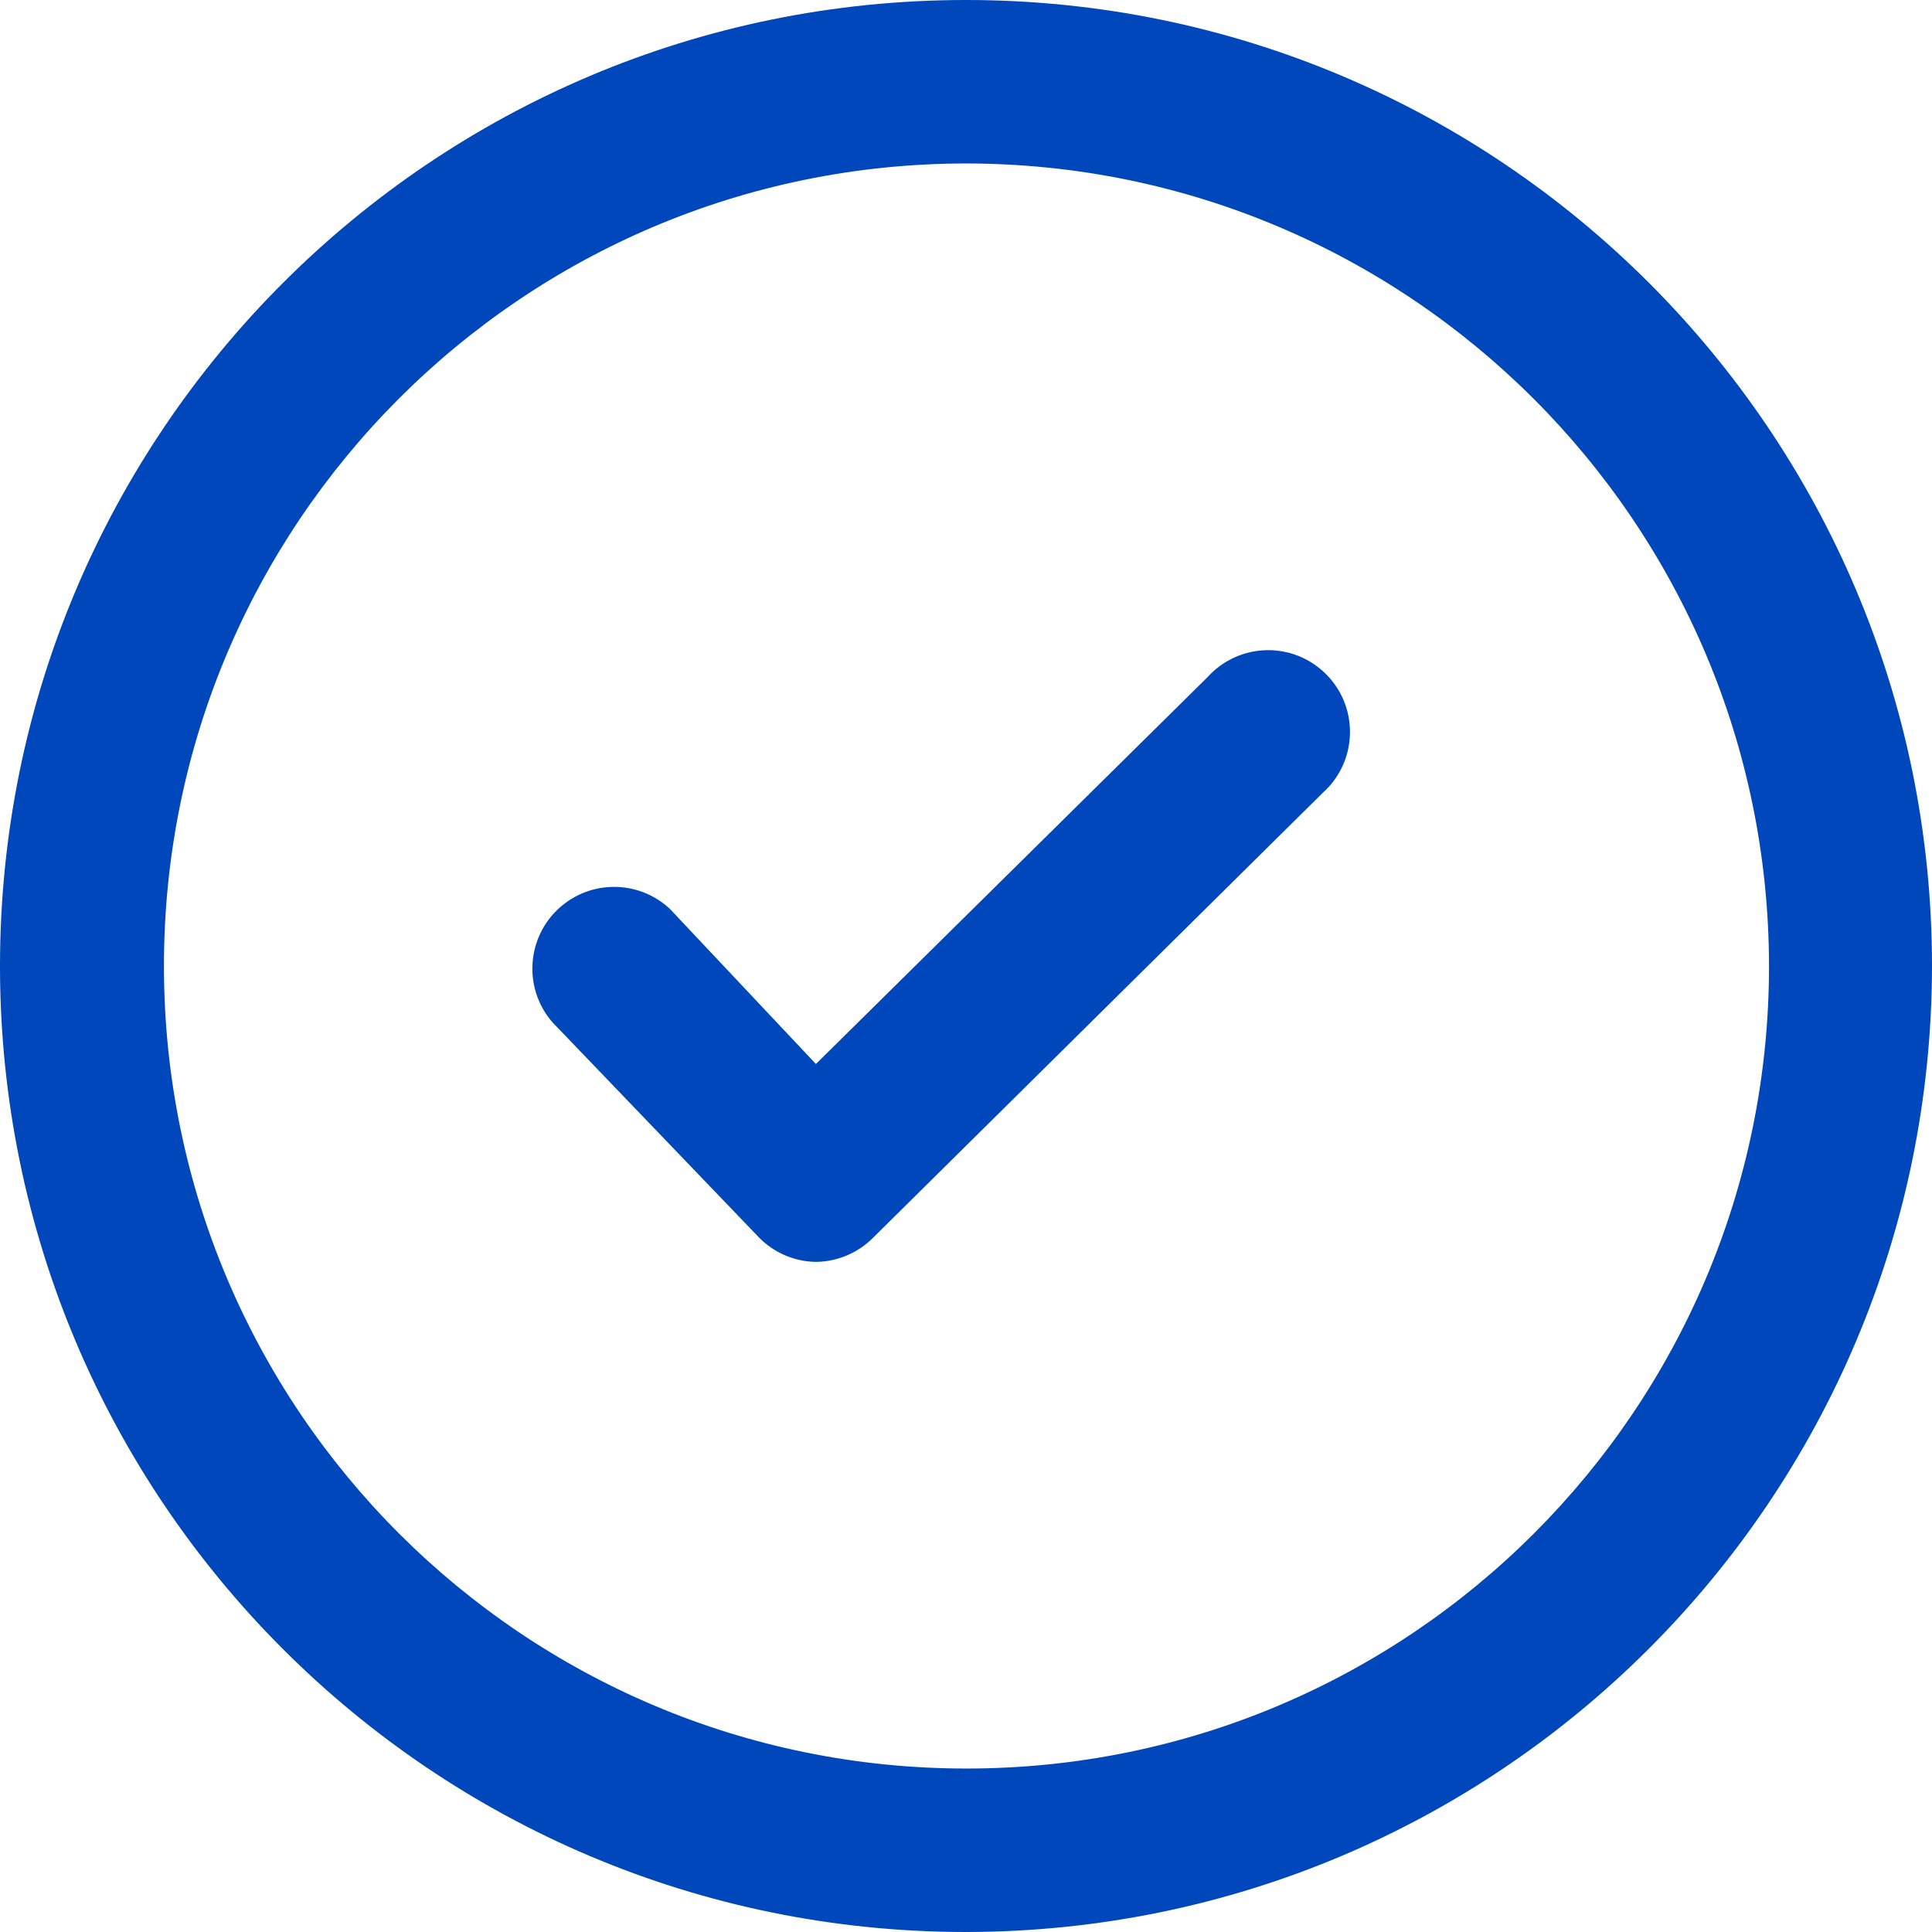
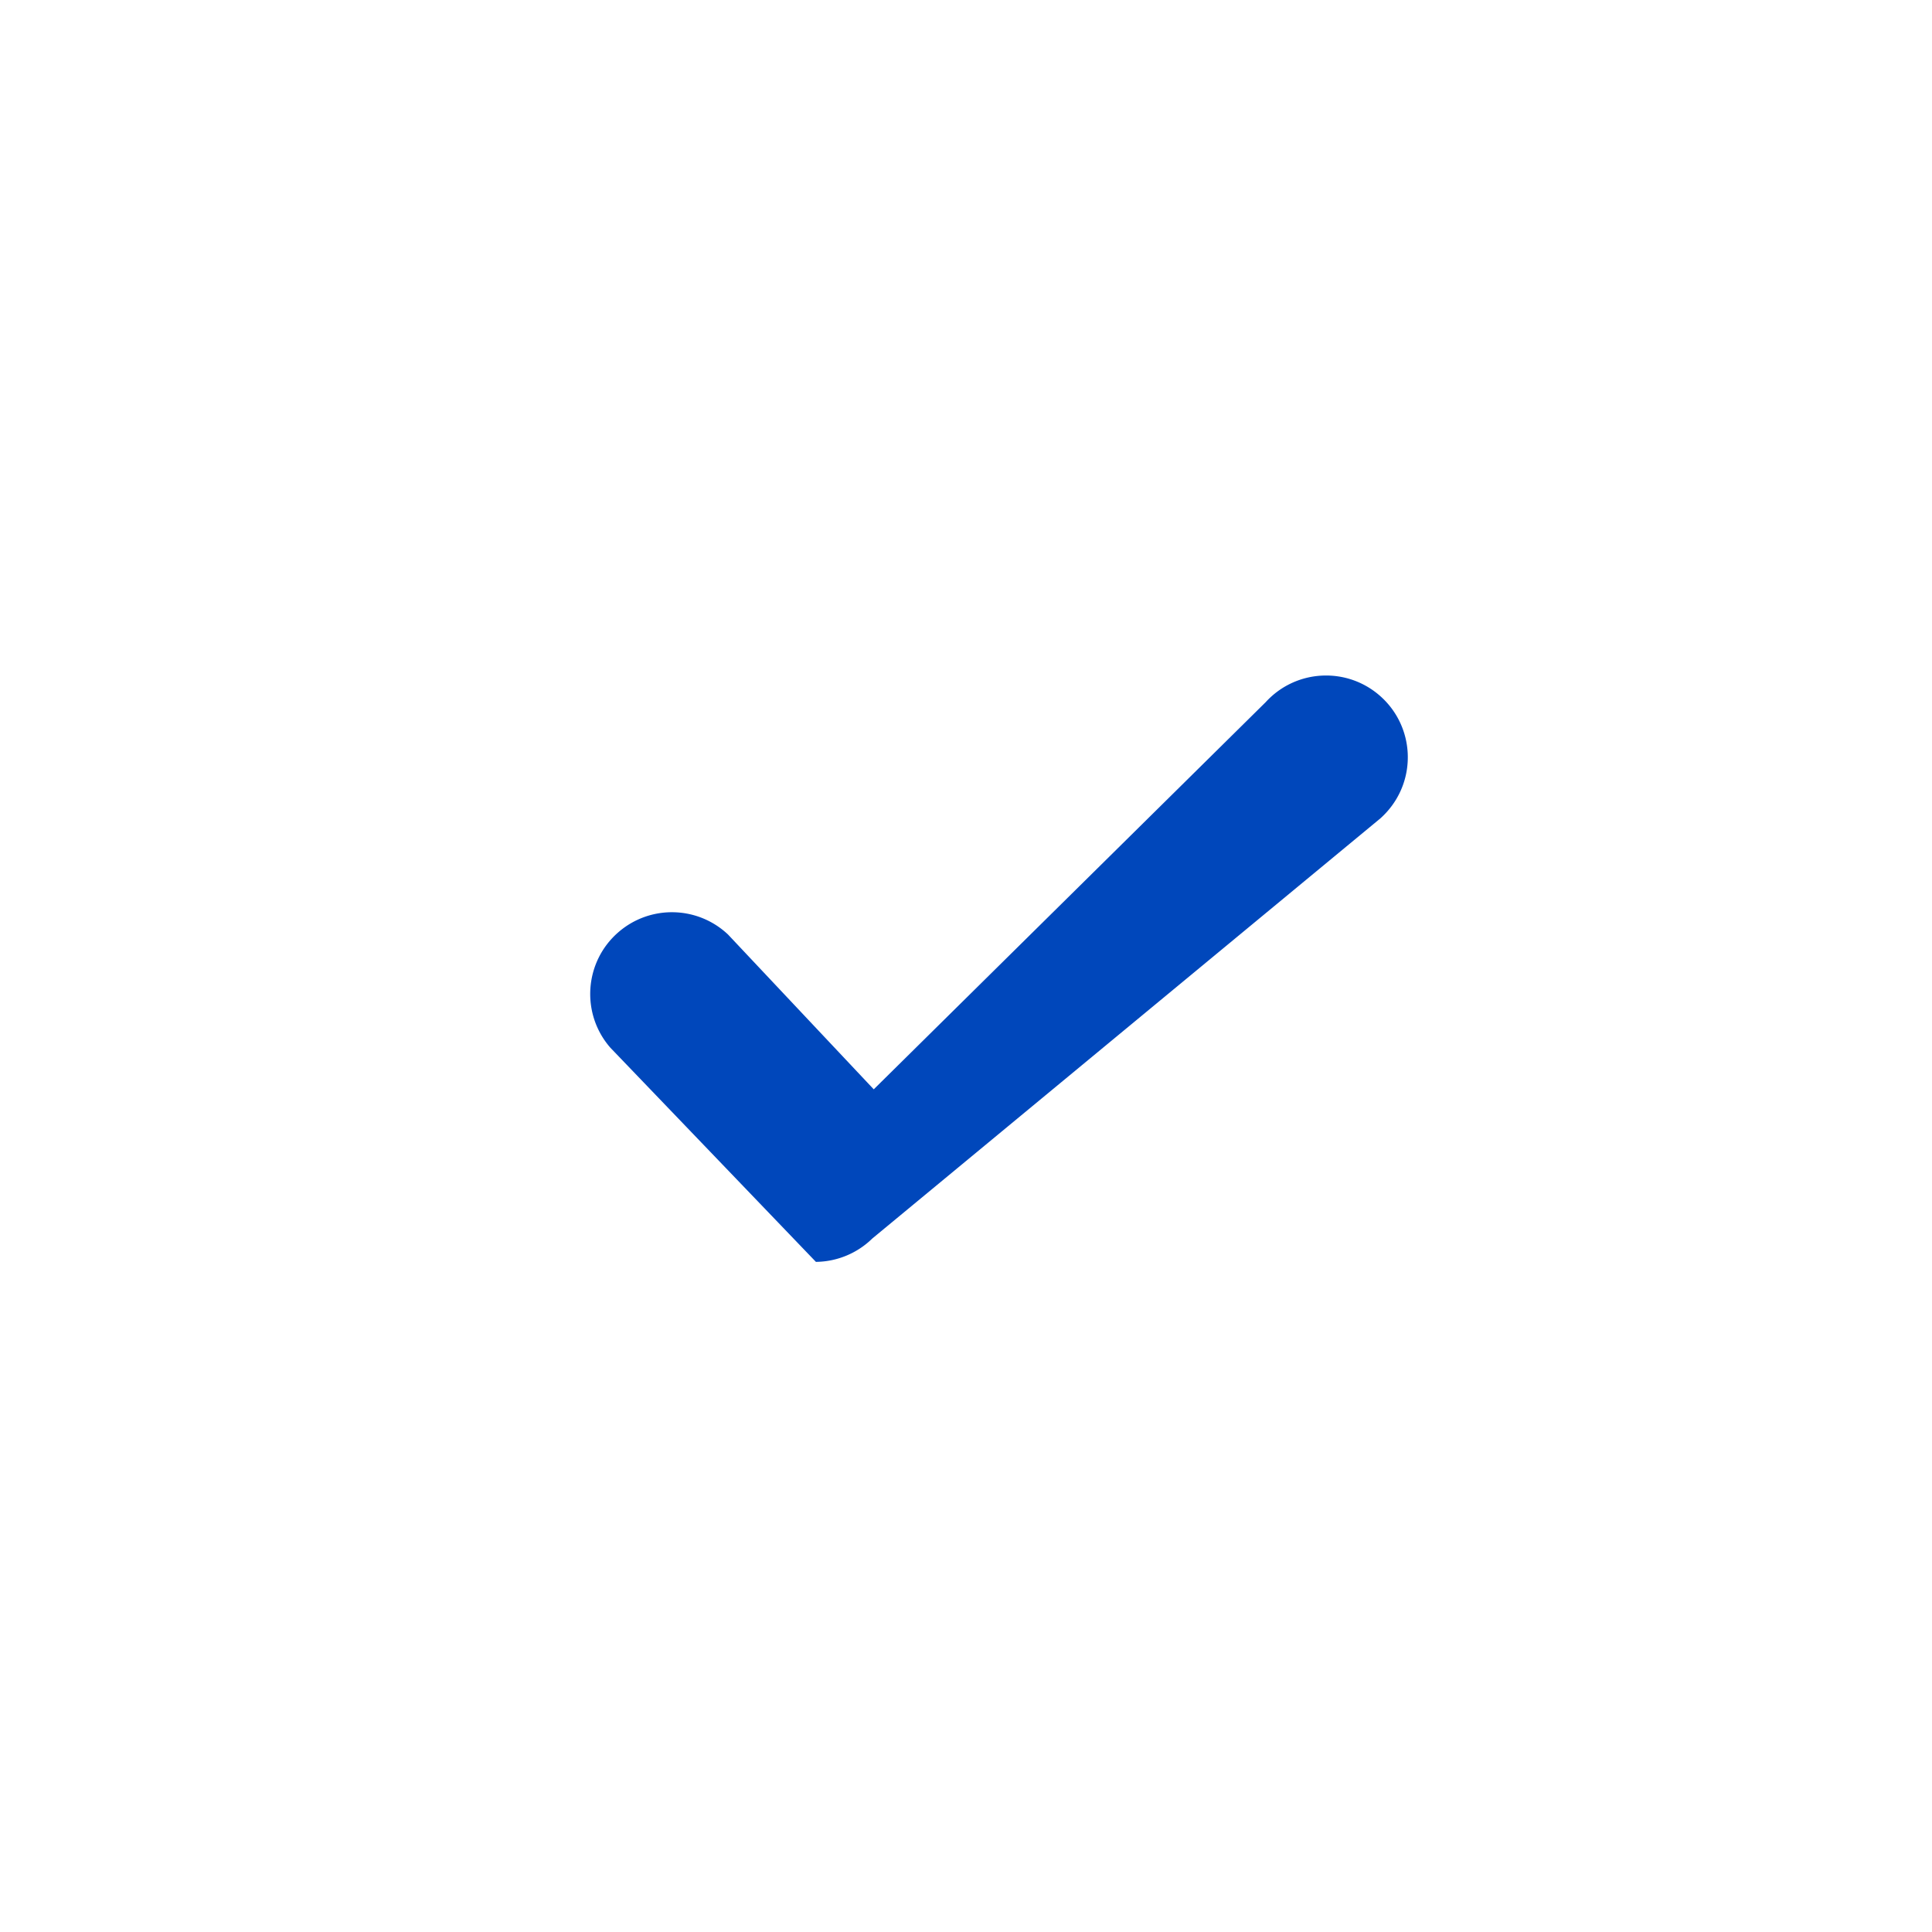
<svg xmlns="http://www.w3.org/2000/svg" version="1.1" width="512" height="512" x="0" y="0" viewBox="0 0 512 512" style="enable-background:new 0 0 512 512" xml:space="preserve" class="">
  <g>
-     <path d="M256 512C114.611 512 0 397.389 0 256S114.611 0 256 0s256 114.611 256 256c-.139 141.326-114.674 255.861-256 256zm0-468.679c-117.461.076-212.628 95.345-212.552 212.806s95.344 212.628 212.806 212.552c117.41-.076 212.552-95.269 212.552-212.679C468.666 138.552 373.448 43.397 256 43.321z" style="" fill="#0047BB" data-original="#293c7d" class="" opacity="1" />
-     <path d="M216.226 334.409a21.617 21.617 0 0 1-15.327-6.714l-54.468-56.748c-7.866-9.006-6.942-22.699 2.065-30.565 8.398-7.334 20.977-7.094 29.096.545l38.634 41.041 103.869-102.603c8.069-8.842 21.762-9.462 30.603-1.393s9.462 21.762 1.393 30.603a23.597 23.597 0 0 1-1.596 1.583L231.173 328.215a21.696 21.696 0 0 1-14.947 6.194z" style="" fill="#0047BB" data-original="#4899d2" class="" opacity="1" />
+     <path d="M216.226 334.409l-54.468-56.748c-7.866-9.006-6.942-22.699 2.065-30.565 8.398-7.334 20.977-7.094 29.096.545l38.634 41.041 103.869-102.603c8.069-8.842 21.762-9.462 30.603-1.393s9.462 21.762 1.393 30.603a23.597 23.597 0 0 1-1.596 1.583L231.173 328.215a21.696 21.696 0 0 1-14.947 6.194z" style="" fill="#0047BB" data-original="#4899d2" class="" opacity="1" />
  </g>
</svg>